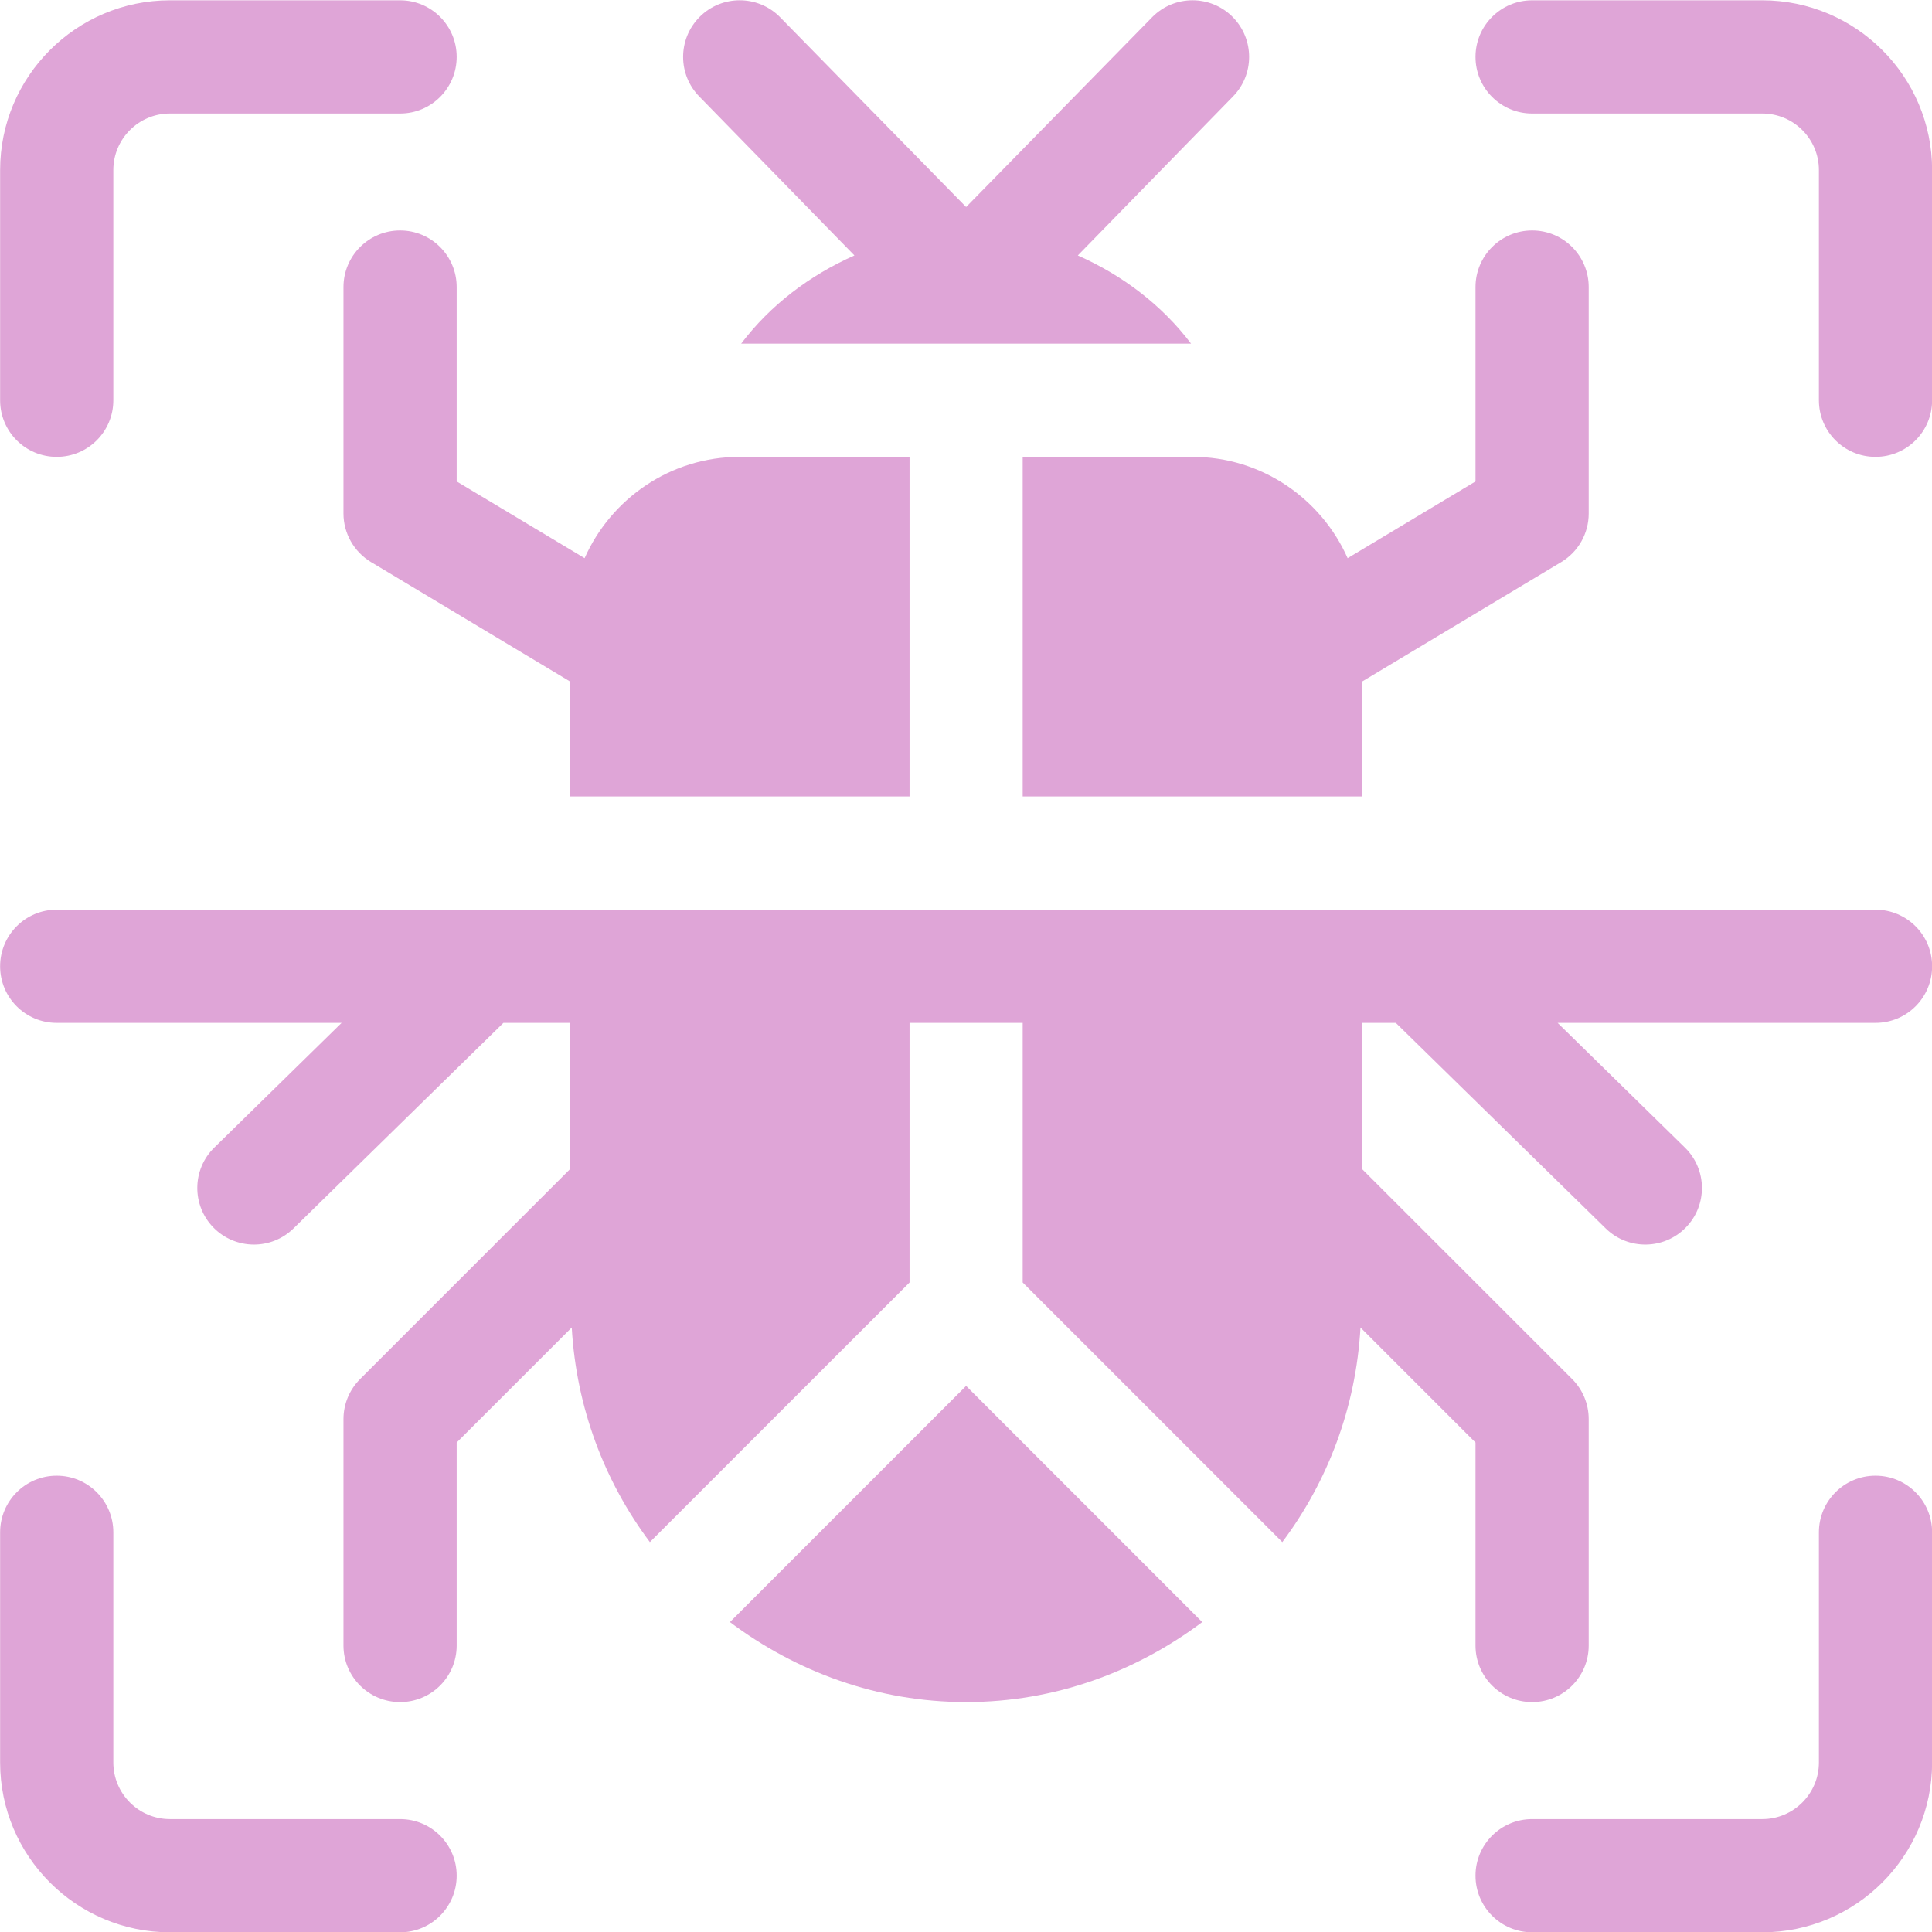
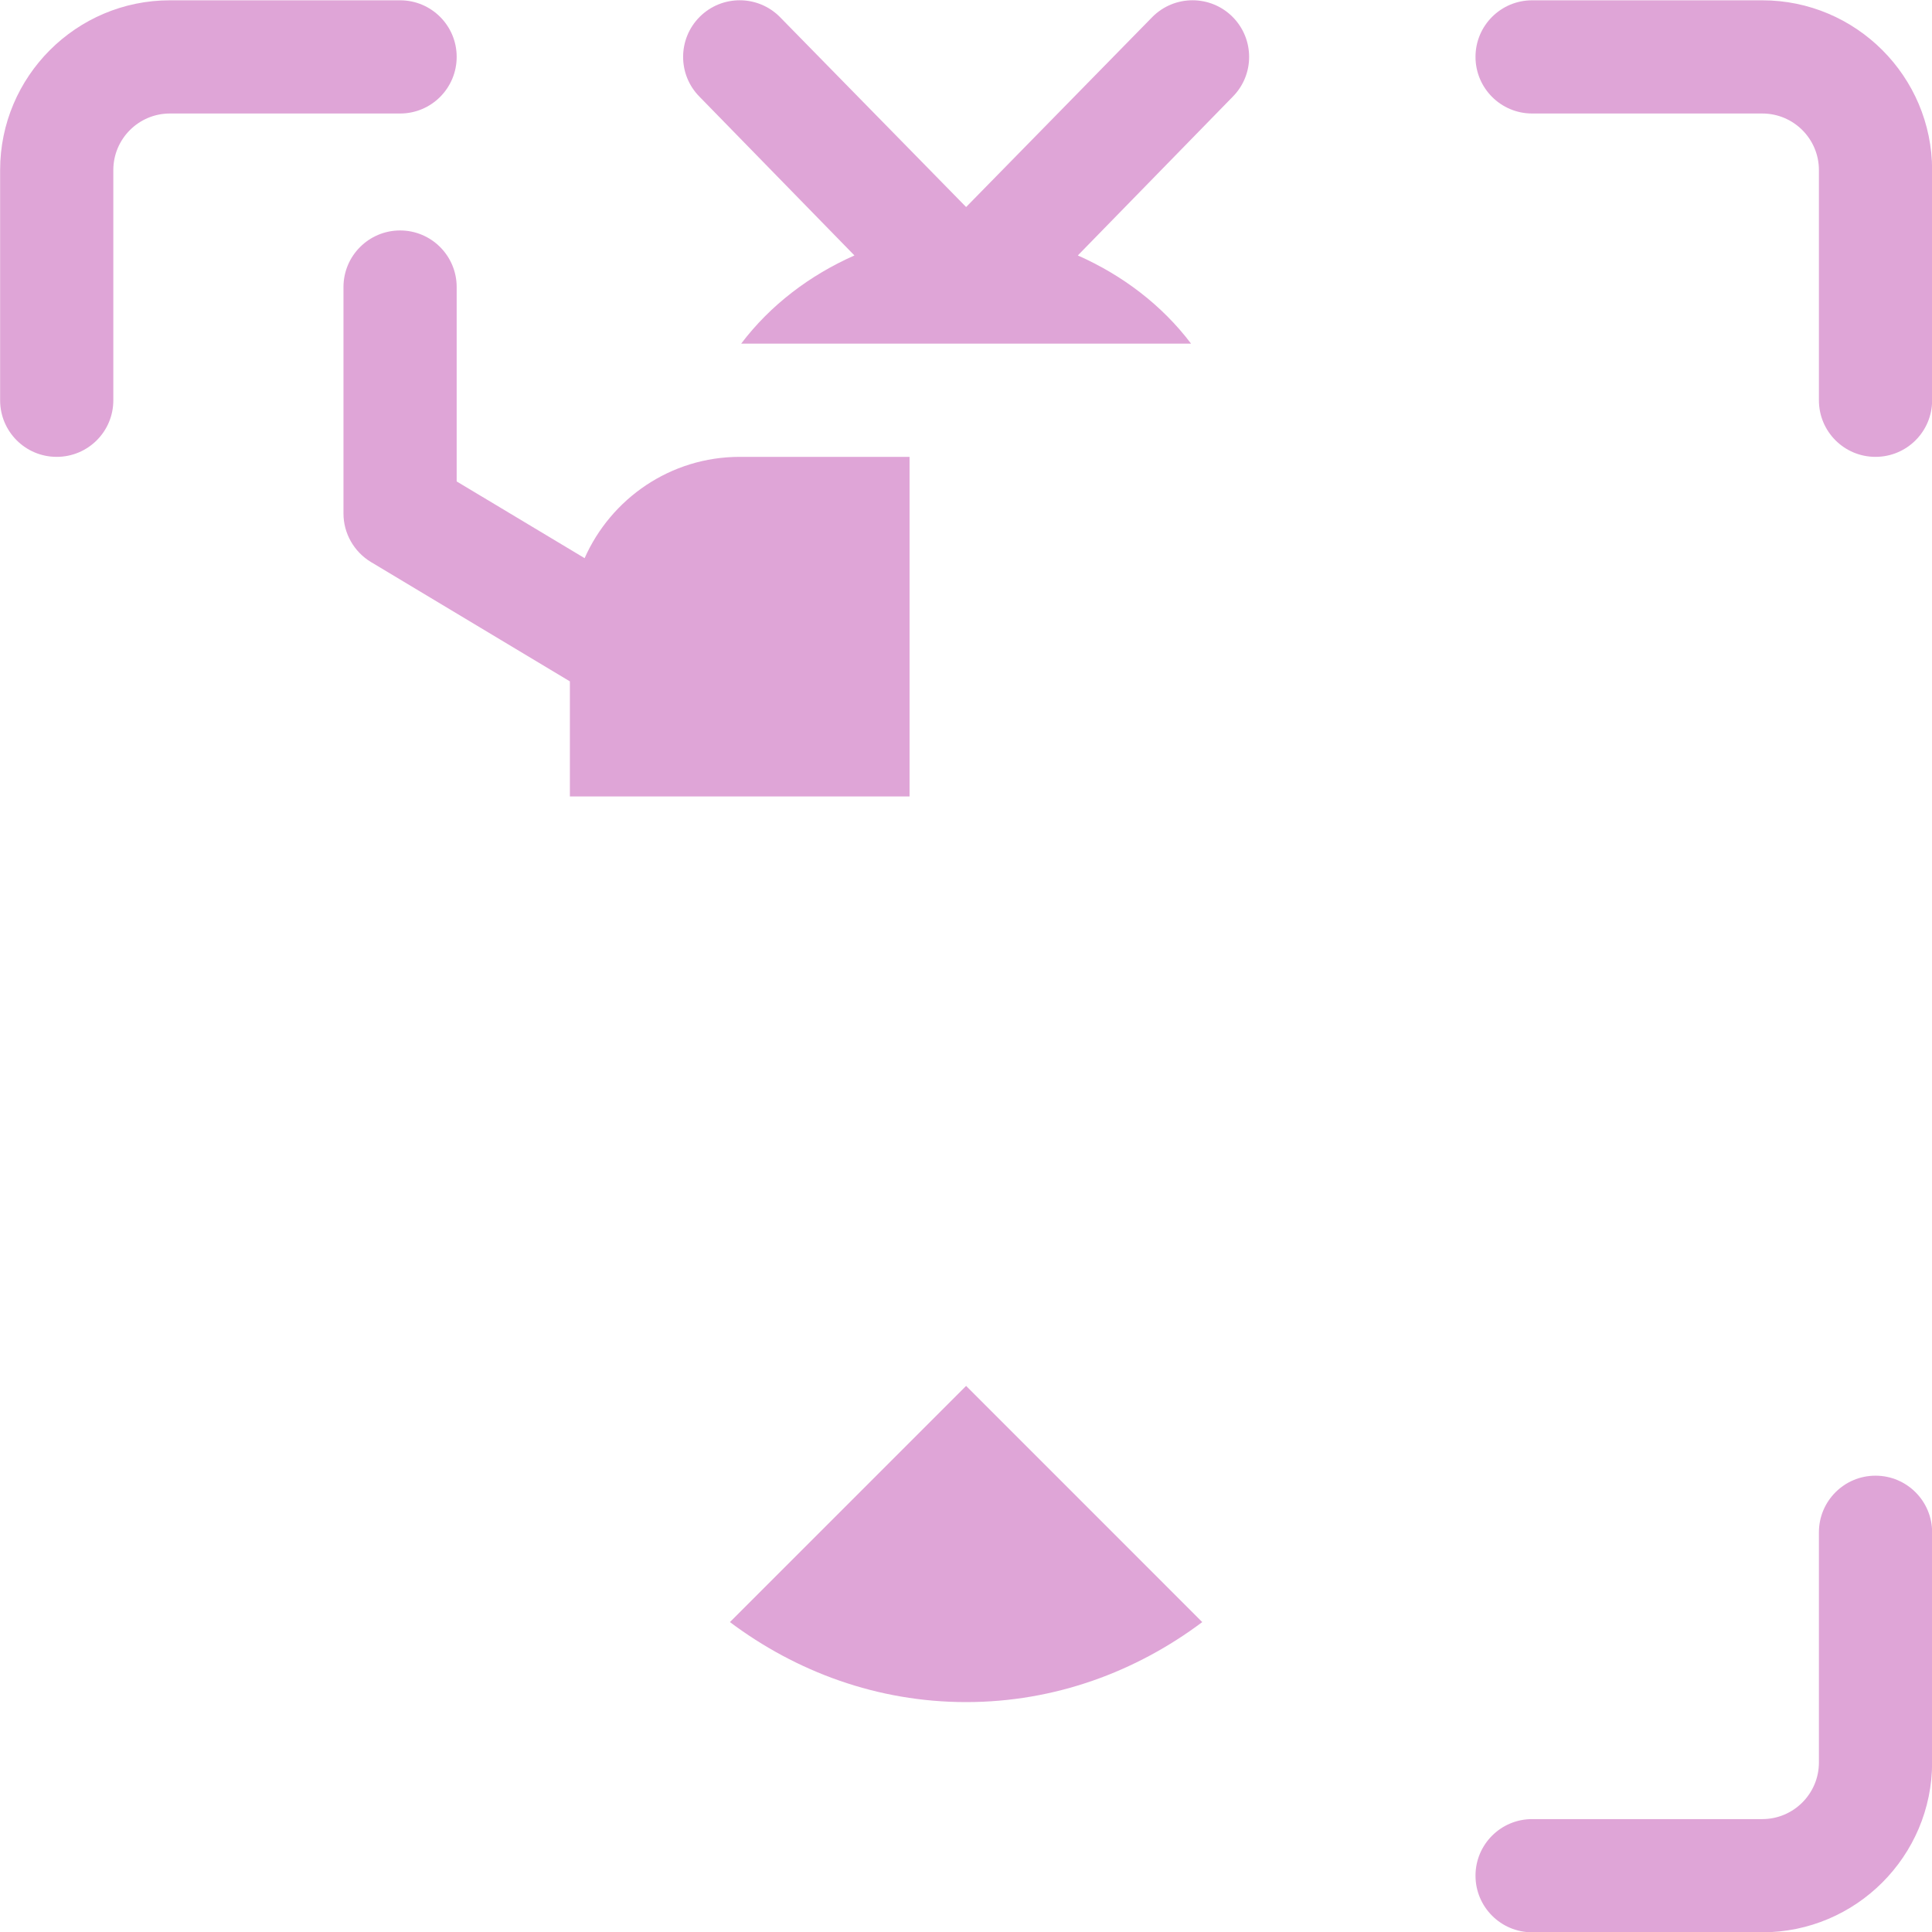
<svg xmlns="http://www.w3.org/2000/svg" width="32" height="32" viewBox="0 0 32 32" fill="none">
  <g clip-path="url(#clip0_3217_9462)">
    <path d="M6.627 0.005H2.814C1.264 0.005 0.002 1.266 0.002 2.817V6.63C0.002 7.148 0.421 7.567 0.939 7.567C1.458 7.567 1.877 7.148 1.877 6.63V2.817C1.877 2.3 2.297 1.88 2.814 1.88H6.627C7.145 1.88 7.564 1.46 7.564 0.942C7.564 0.424 7.145 0.005 6.627 0.005Z" fill="#DFA5D7" />
    <path d="M29.189 0.005H25.377C24.859 0.005 24.439 0.424 24.439 0.942C24.439 1.46 24.859 1.88 25.377 1.88H29.189C29.707 1.88 30.127 2.3 30.127 2.817V6.63C30.127 7.148 30.546 7.567 31.064 7.567C31.583 7.567 32.002 7.148 32.002 6.63V2.817C32.002 1.266 30.74 0.005 29.189 0.005Z" fill="#DFA5D7" />
-     <path d="M6.627 30.13H2.814C2.297 30.13 1.877 29.709 1.877 29.192V25.38C1.877 24.862 1.458 24.442 0.939 24.442C0.421 24.442 0.002 24.862 0.002 25.38V29.192C0.002 30.743 1.264 32.005 2.814 32.005H6.627C7.145 32.005 7.564 31.585 7.564 31.067C7.564 30.549 7.145 30.13 6.627 30.13Z" fill="#DFA5D7" />
    <path d="M31.064 24.442C30.546 24.442 30.127 24.862 30.127 25.38V29.192C30.127 29.709 29.707 30.13 29.189 30.13H25.377C24.859 30.13 24.439 30.549 24.439 31.067C24.439 31.585 24.859 32.005 25.377 32.005H29.189C30.74 32.005 32.002 30.743 32.002 29.192V25.38C32.002 24.862 31.583 24.442 31.064 24.442Z" fill="#DFA5D7" />
    <path d="M20.415 0.279C20.049 -0.087 19.455 -0.087 19.089 0.279L16.002 3.429L12.915 0.279C12.549 -0.087 11.955 -0.087 11.589 0.279C11.223 0.646 11.223 1.239 11.589 1.605L14.152 4.231C13.412 4.559 12.76 5.052 12.276 5.692H19.728C19.244 5.052 18.592 4.559 17.852 4.231L20.415 1.605C20.781 1.239 20.781 0.646 20.415 0.279Z" fill="#DFA5D7" />
    <path d="M12.252 7.567C11.105 7.567 10.12 8.259 9.683 9.245L7.564 7.974V4.755C7.564 4.237 7.145 3.817 6.627 3.817C6.109 3.817 5.689 4.237 5.689 4.755V8.505C5.689 8.834 5.863 9.139 6.144 9.309L9.439 11.286V13.192H15.065V7.567H12.252Z" fill="#DFA5D7" />
-     <path d="M31.064 15.067H0.939C0.421 15.067 0.002 15.487 0.002 16.005C0.002 16.523 0.421 16.942 0.939 16.942H5.658L3.55 19.007C3.179 19.369 3.174 19.963 3.535 20.332C3.897 20.701 4.49 20.71 4.861 20.347L8.338 16.942H9.439V19.367L5.964 22.842C5.788 23.018 5.689 23.256 5.689 23.505V27.255C5.689 27.773 6.109 28.192 6.627 28.192C7.145 28.192 7.564 27.773 7.564 27.255V23.893L9.47 21.988C9.546 23.317 10.012 24.537 10.764 25.542L15.065 21.242V16.942H16.939V21.242L21.239 25.542C21.992 24.537 22.458 23.317 22.534 21.988L24.439 23.893V27.255C24.439 27.773 24.859 28.192 25.377 28.192C25.895 28.192 26.314 27.773 26.314 27.255V23.505C26.314 23.256 26.216 23.018 26.04 22.842L22.564 19.367V16.942H23.119L26.596 20.347C26.967 20.71 27.561 20.701 27.922 20.332C28.284 19.963 28.278 19.369 27.907 19.007L25.799 16.942H31.064C31.583 16.942 32.002 16.523 32.002 16.005C32.002 15.487 31.583 15.067 31.064 15.067Z" fill="#DFA5D7" />
-     <path d="M25.377 3.817C24.859 3.817 24.439 4.237 24.439 4.755V7.974L22.321 9.245C21.883 8.259 20.898 7.567 19.752 7.567H16.939V13.192H22.564V11.286L25.86 9.309C26.142 9.139 26.314 8.834 26.314 8.505V4.755C26.314 4.237 25.895 3.817 25.377 3.817Z" fill="#DFA5D7" />
    <path d="M16.002 22.955L12.09 26.867C13.185 27.688 14.531 28.192 16.002 28.192C17.473 28.192 18.818 27.688 19.913 26.867L16.002 22.955Z" fill="#DFA5D7" />
  </g>
  <defs>
    <clipPath id="clip0_3217_9462">
      <rect width="32" height="32" fill="white" transform="translate(0.002 0.005)" />
    </clipPath>
  </defs>
</svg>